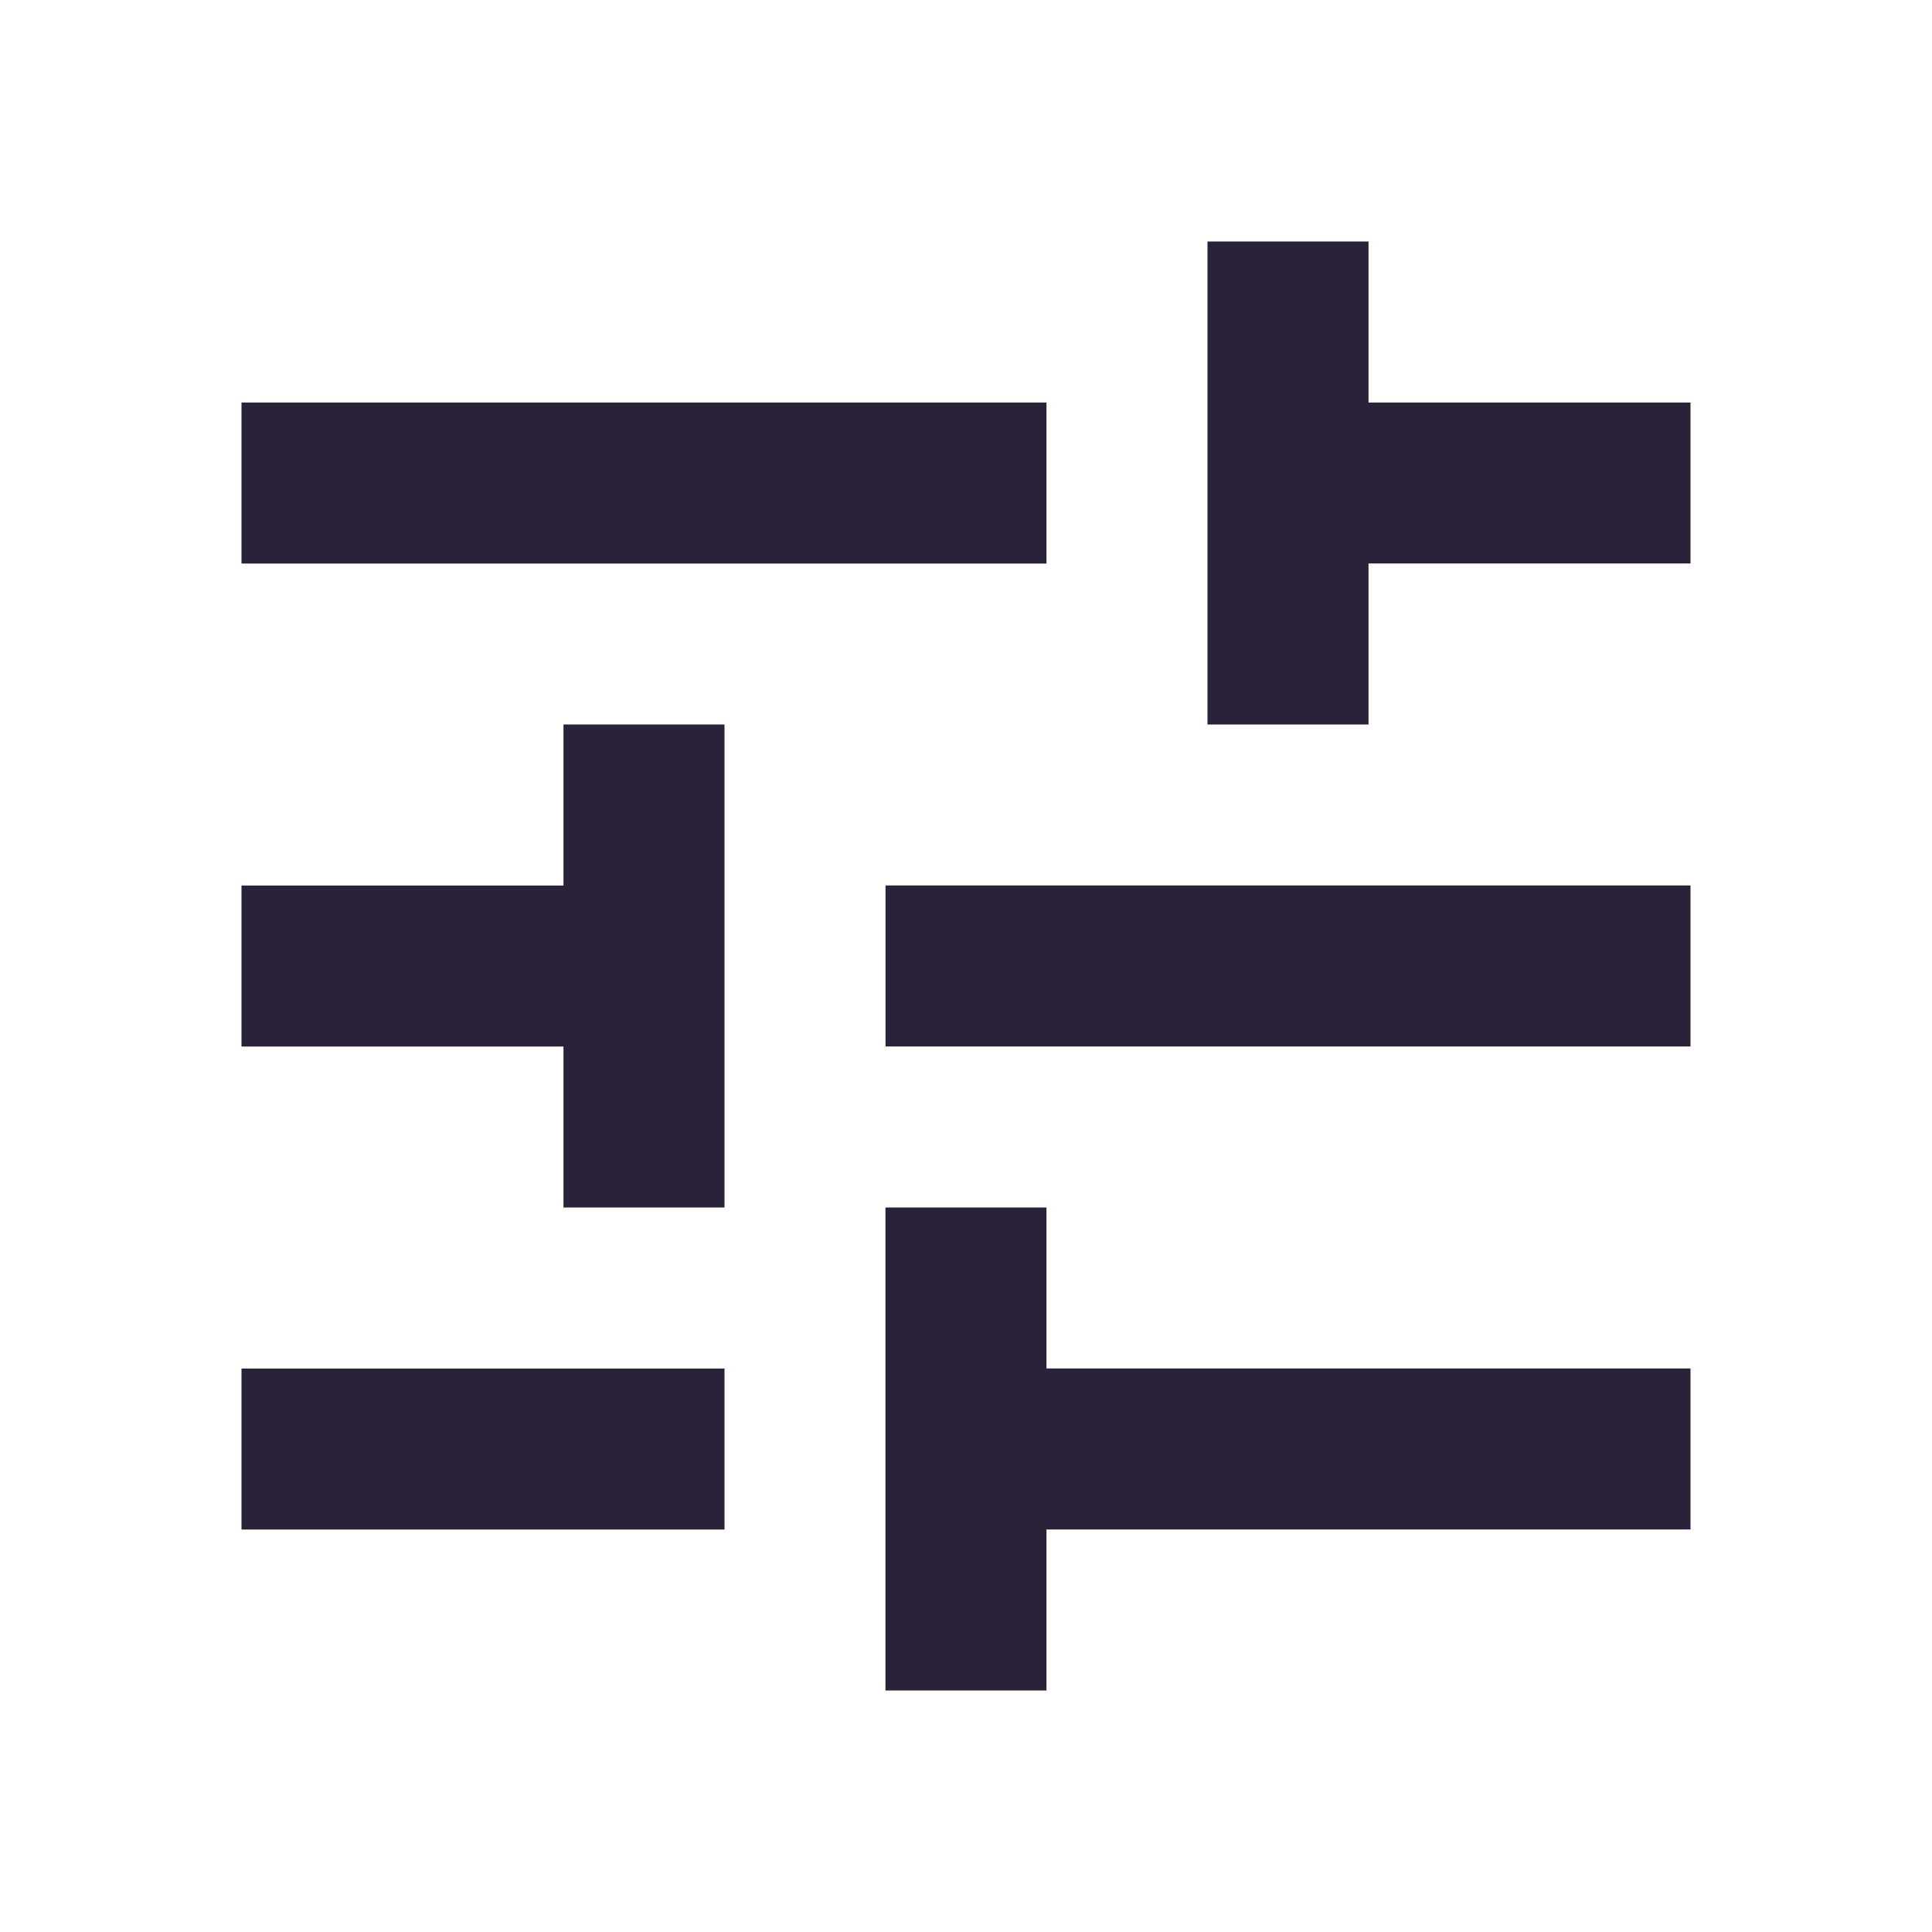
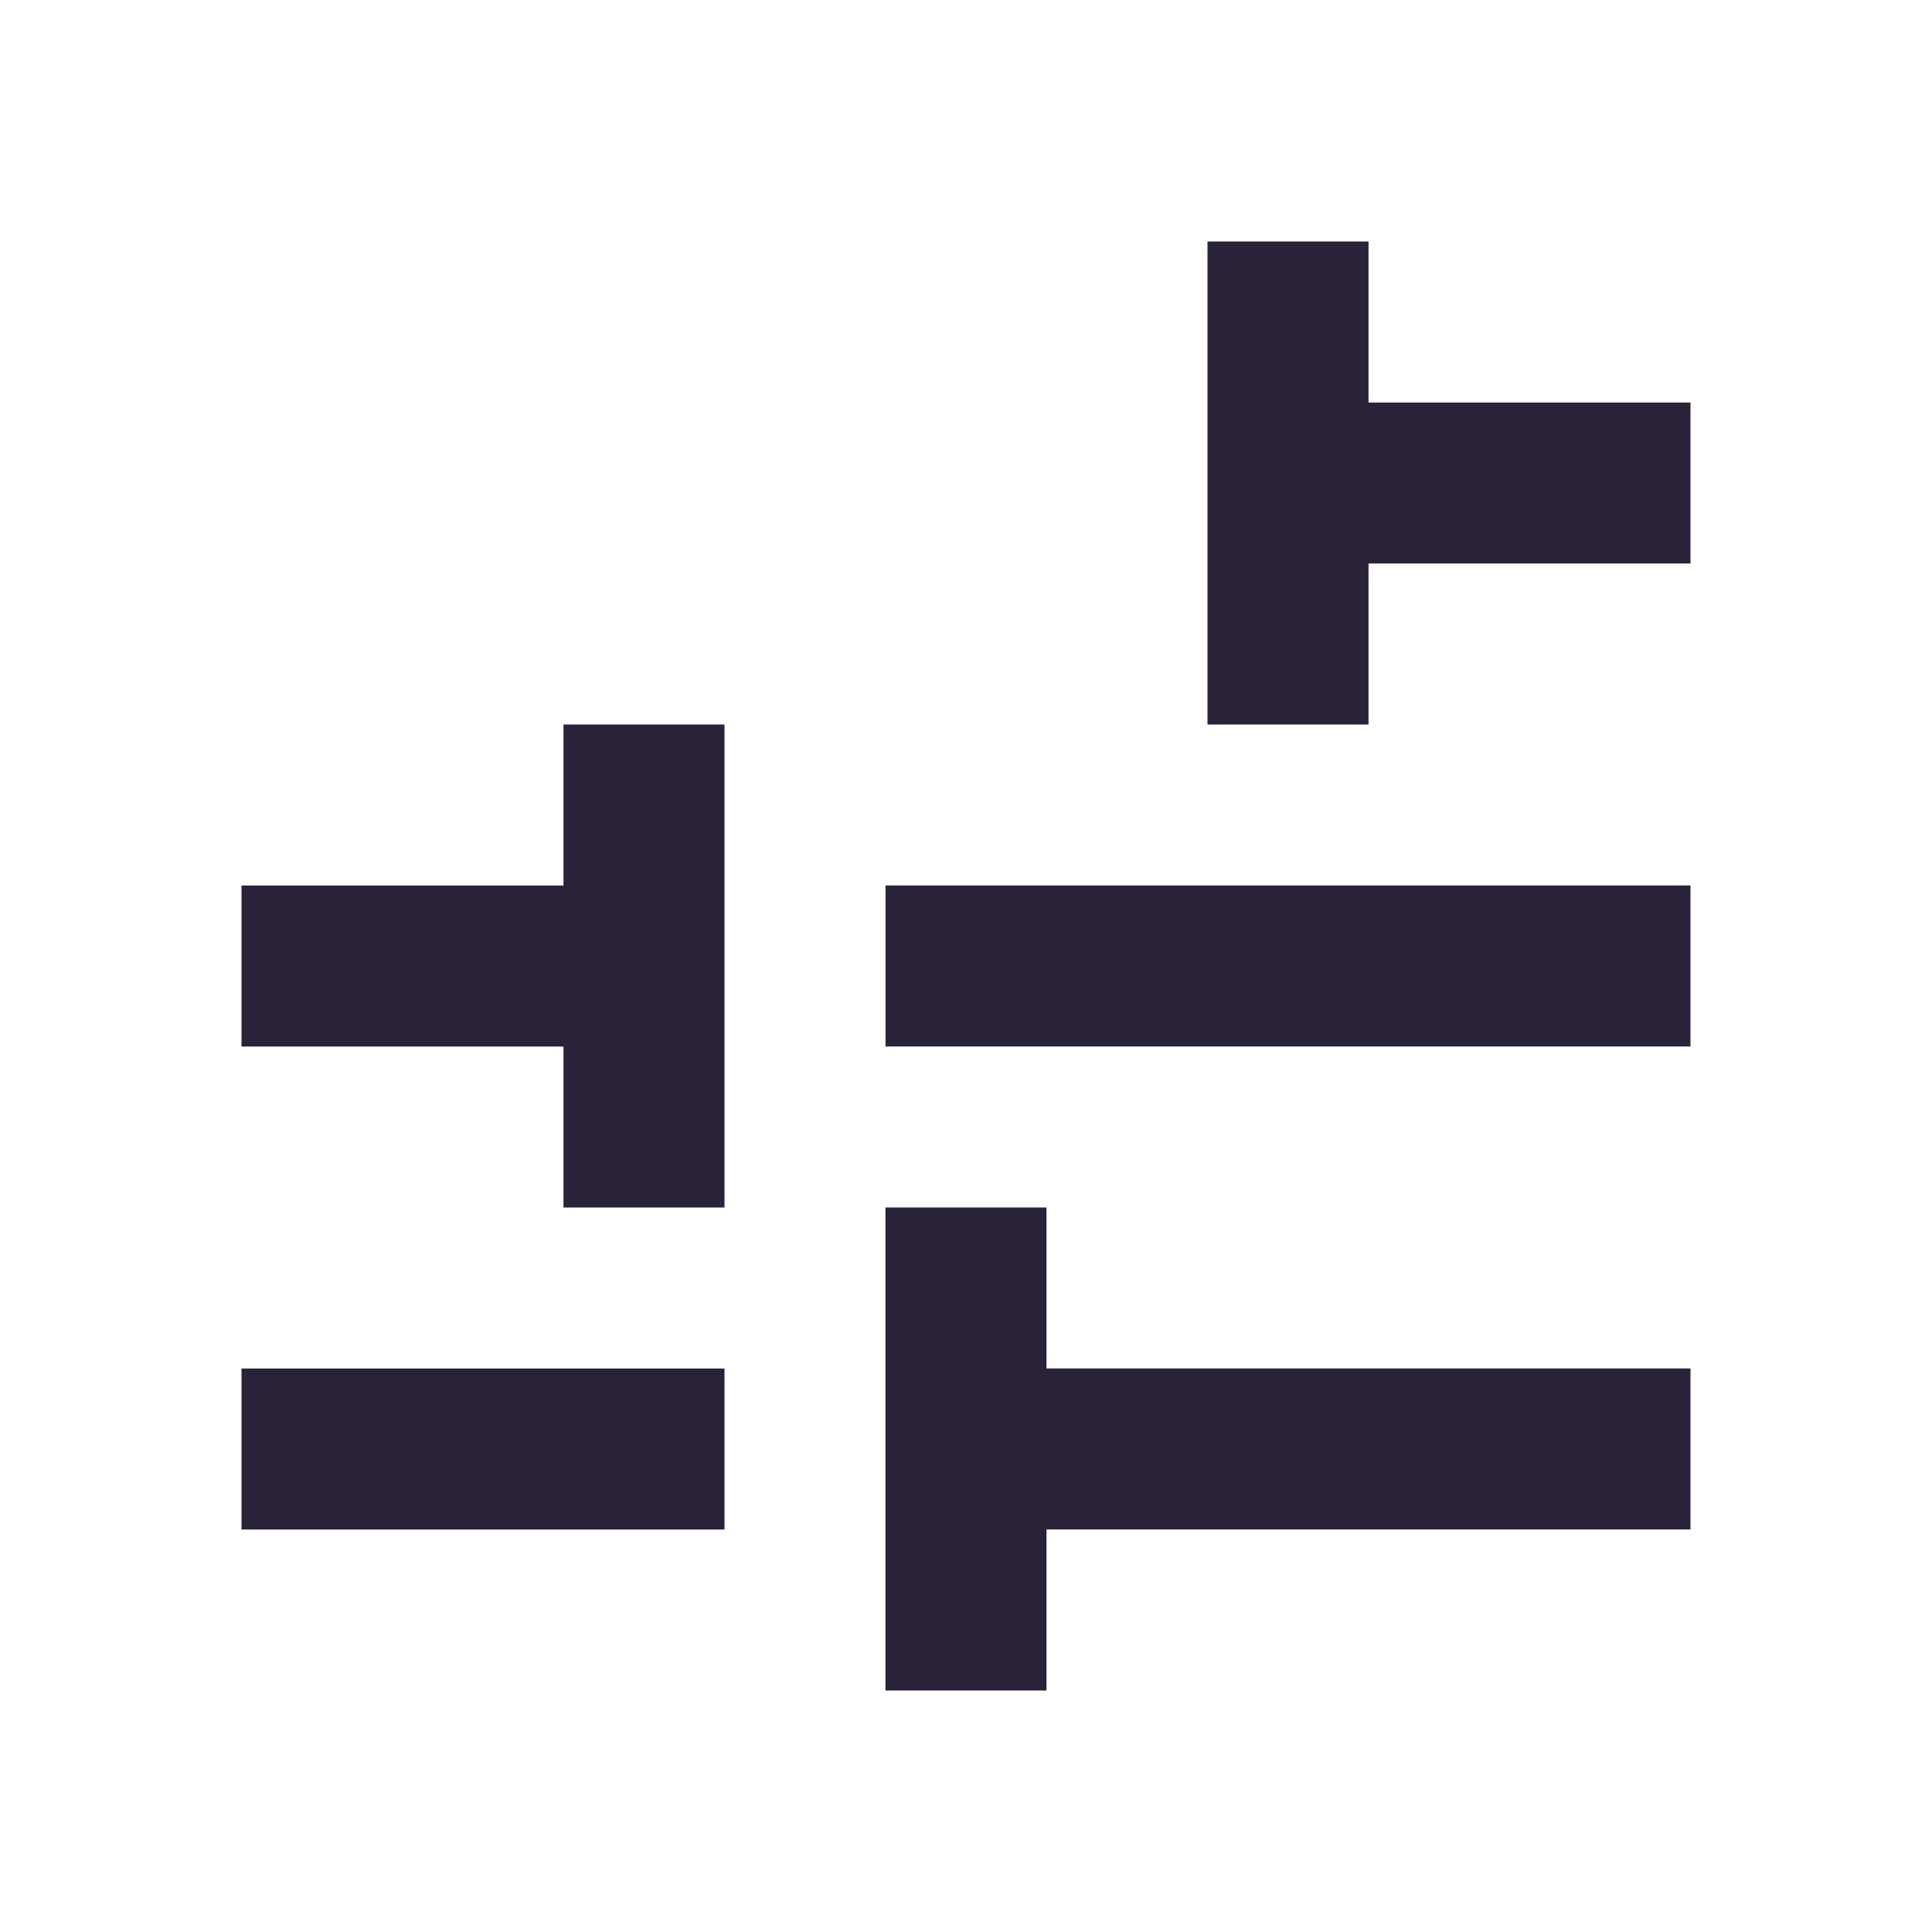
<svg xmlns="http://www.w3.org/2000/svg" fill="none" viewBox="0 0 32 32">
-   <path fill="#2A2238" d="M4 22.667v2.667h8v-2.667H4ZM4 6.667v2.667h13.333V6.667H4ZM17.333 28v-2.667H28v-2.667H17.333V20h-2.667v8h2.667ZM9.333 12v2.667H4v2.667h5.333V20H12v-8H9.333ZM28 17.333v-2.667H14.667v2.667H28ZM20 12h2.667V9.333H28V6.667h-5.333V4H20v8Z" />
+   <path fill="#2A2238" d="M4 22.667v2.667h8v-2.667H4ZM4 6.667h13.333V6.667H4ZM17.333 28v-2.667H28v-2.667H17.333V20h-2.667v8h2.667ZM9.333 12v2.667H4v2.667h5.333V20H12v-8H9.333ZM28 17.333v-2.667H14.667v2.667H28ZM20 12h2.667V9.333H28V6.667h-5.333V4H20v8Z" />
</svg>